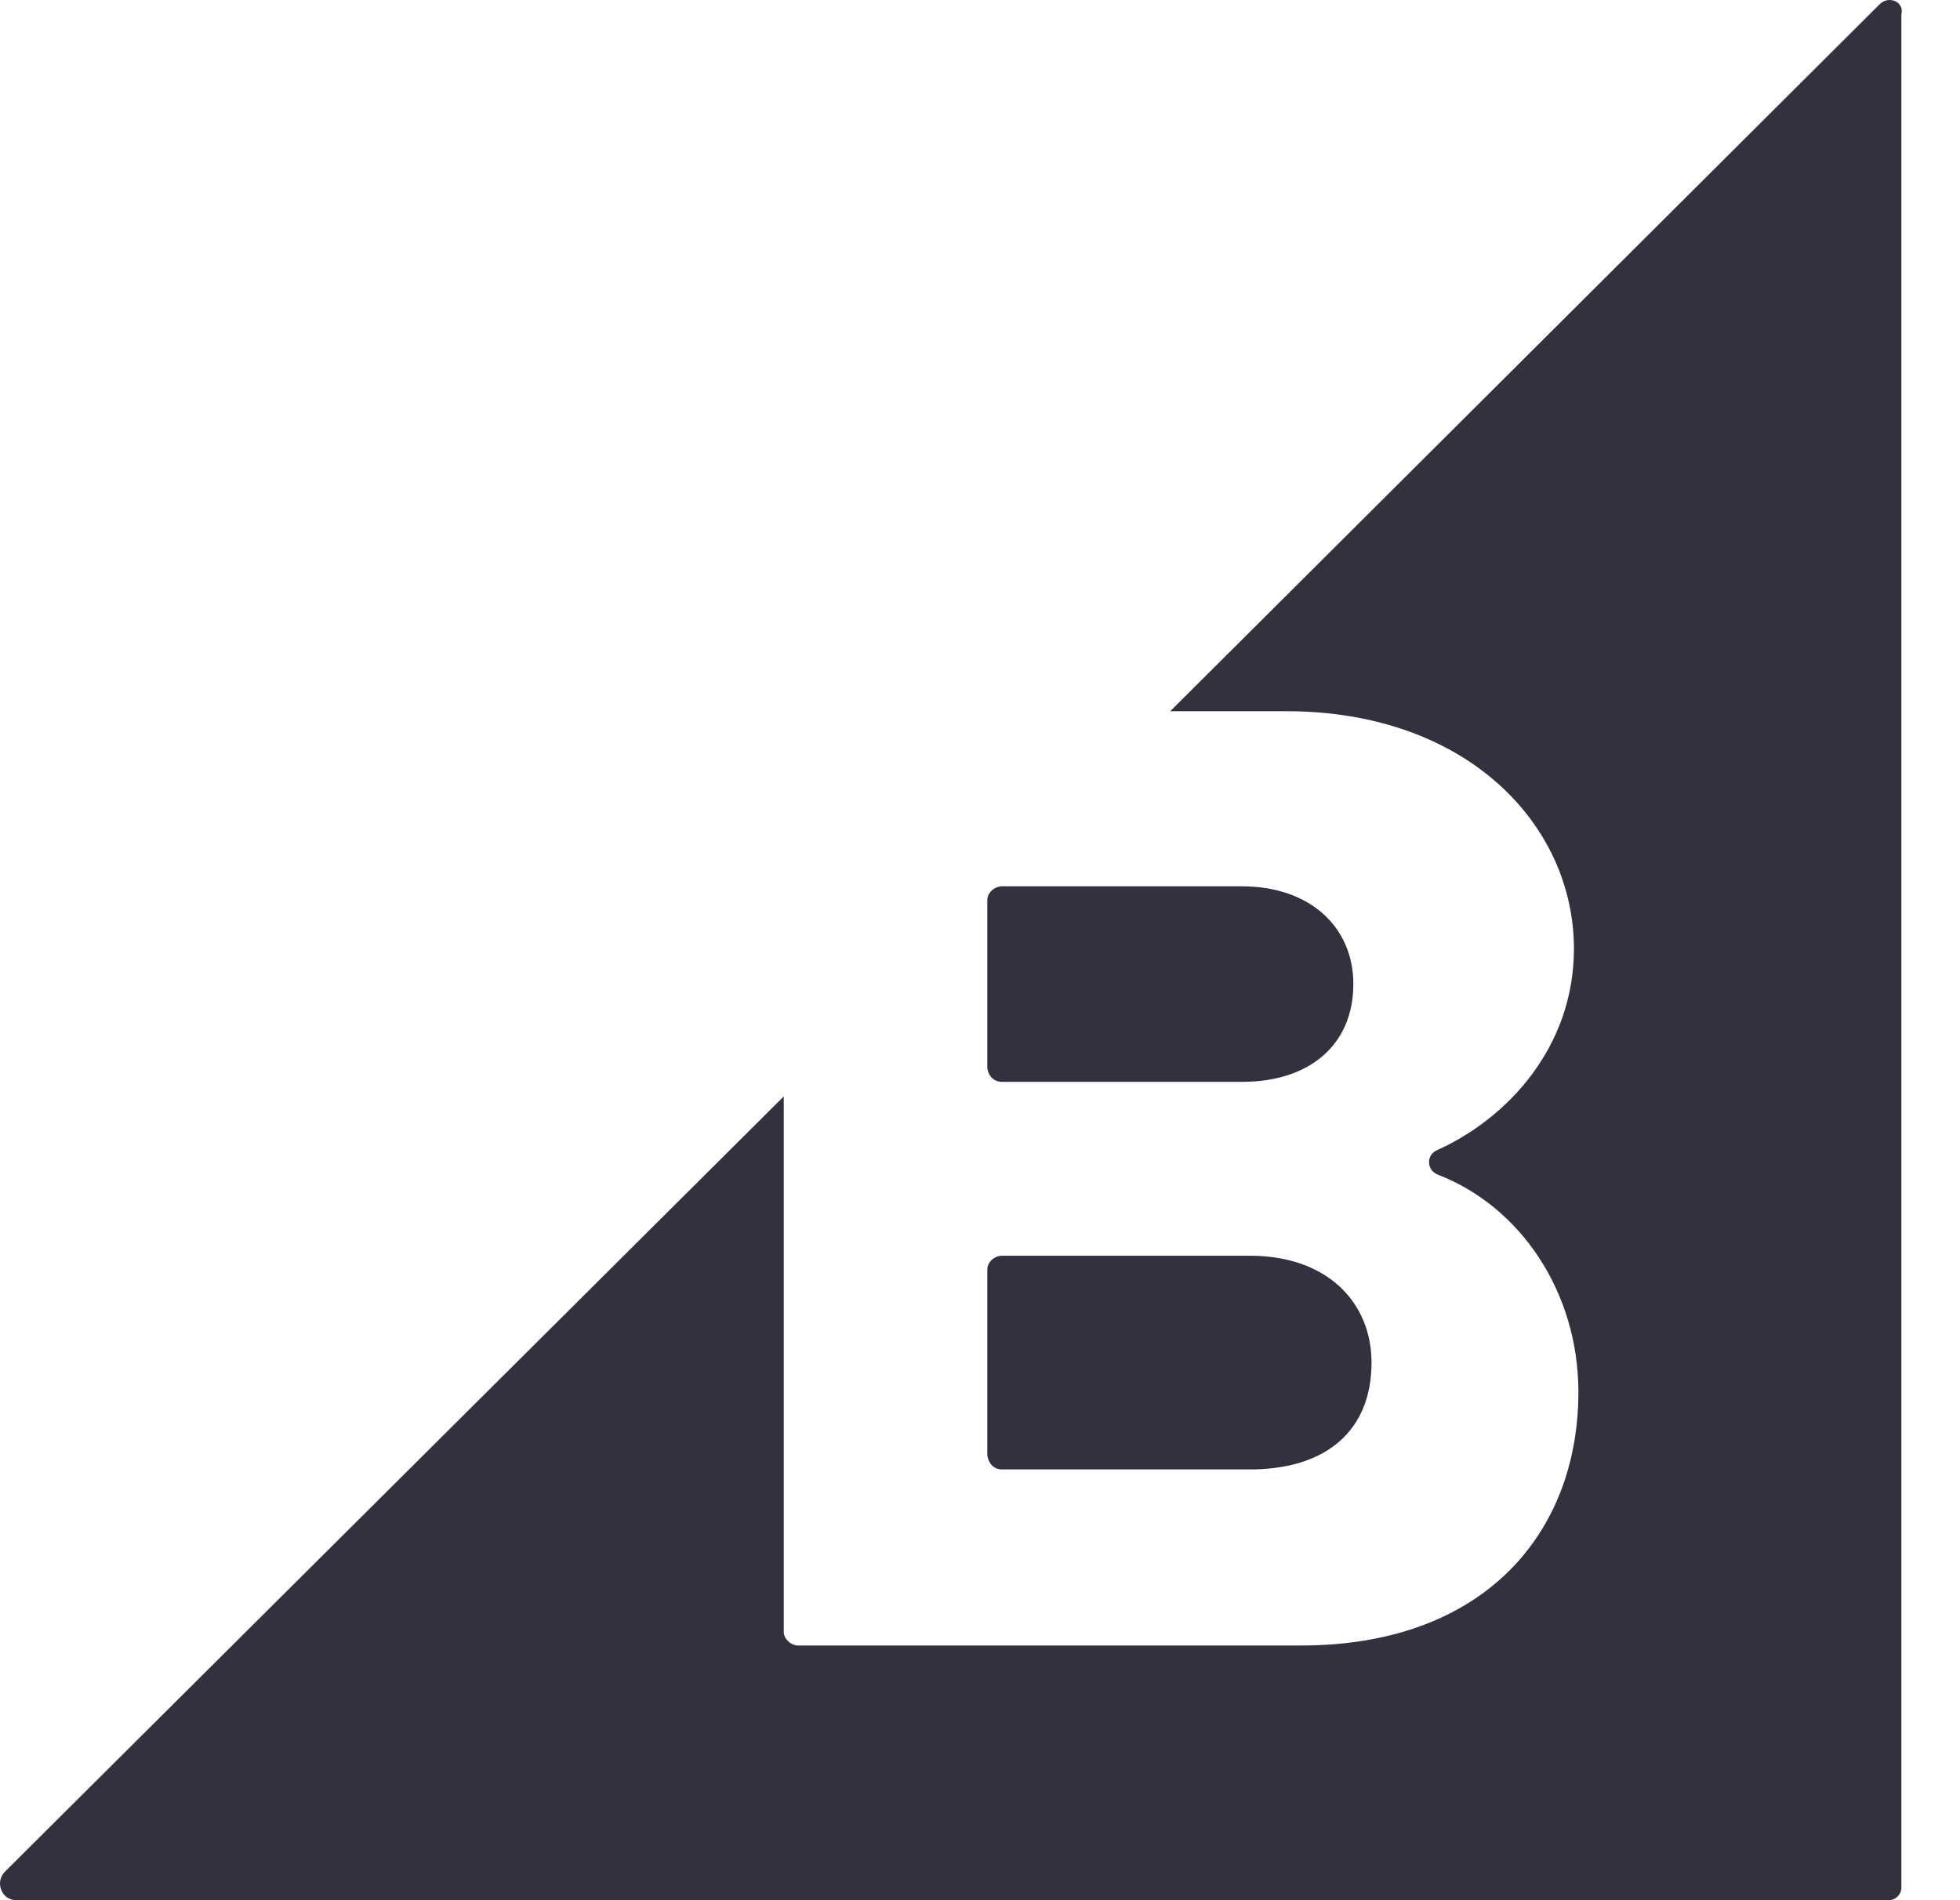
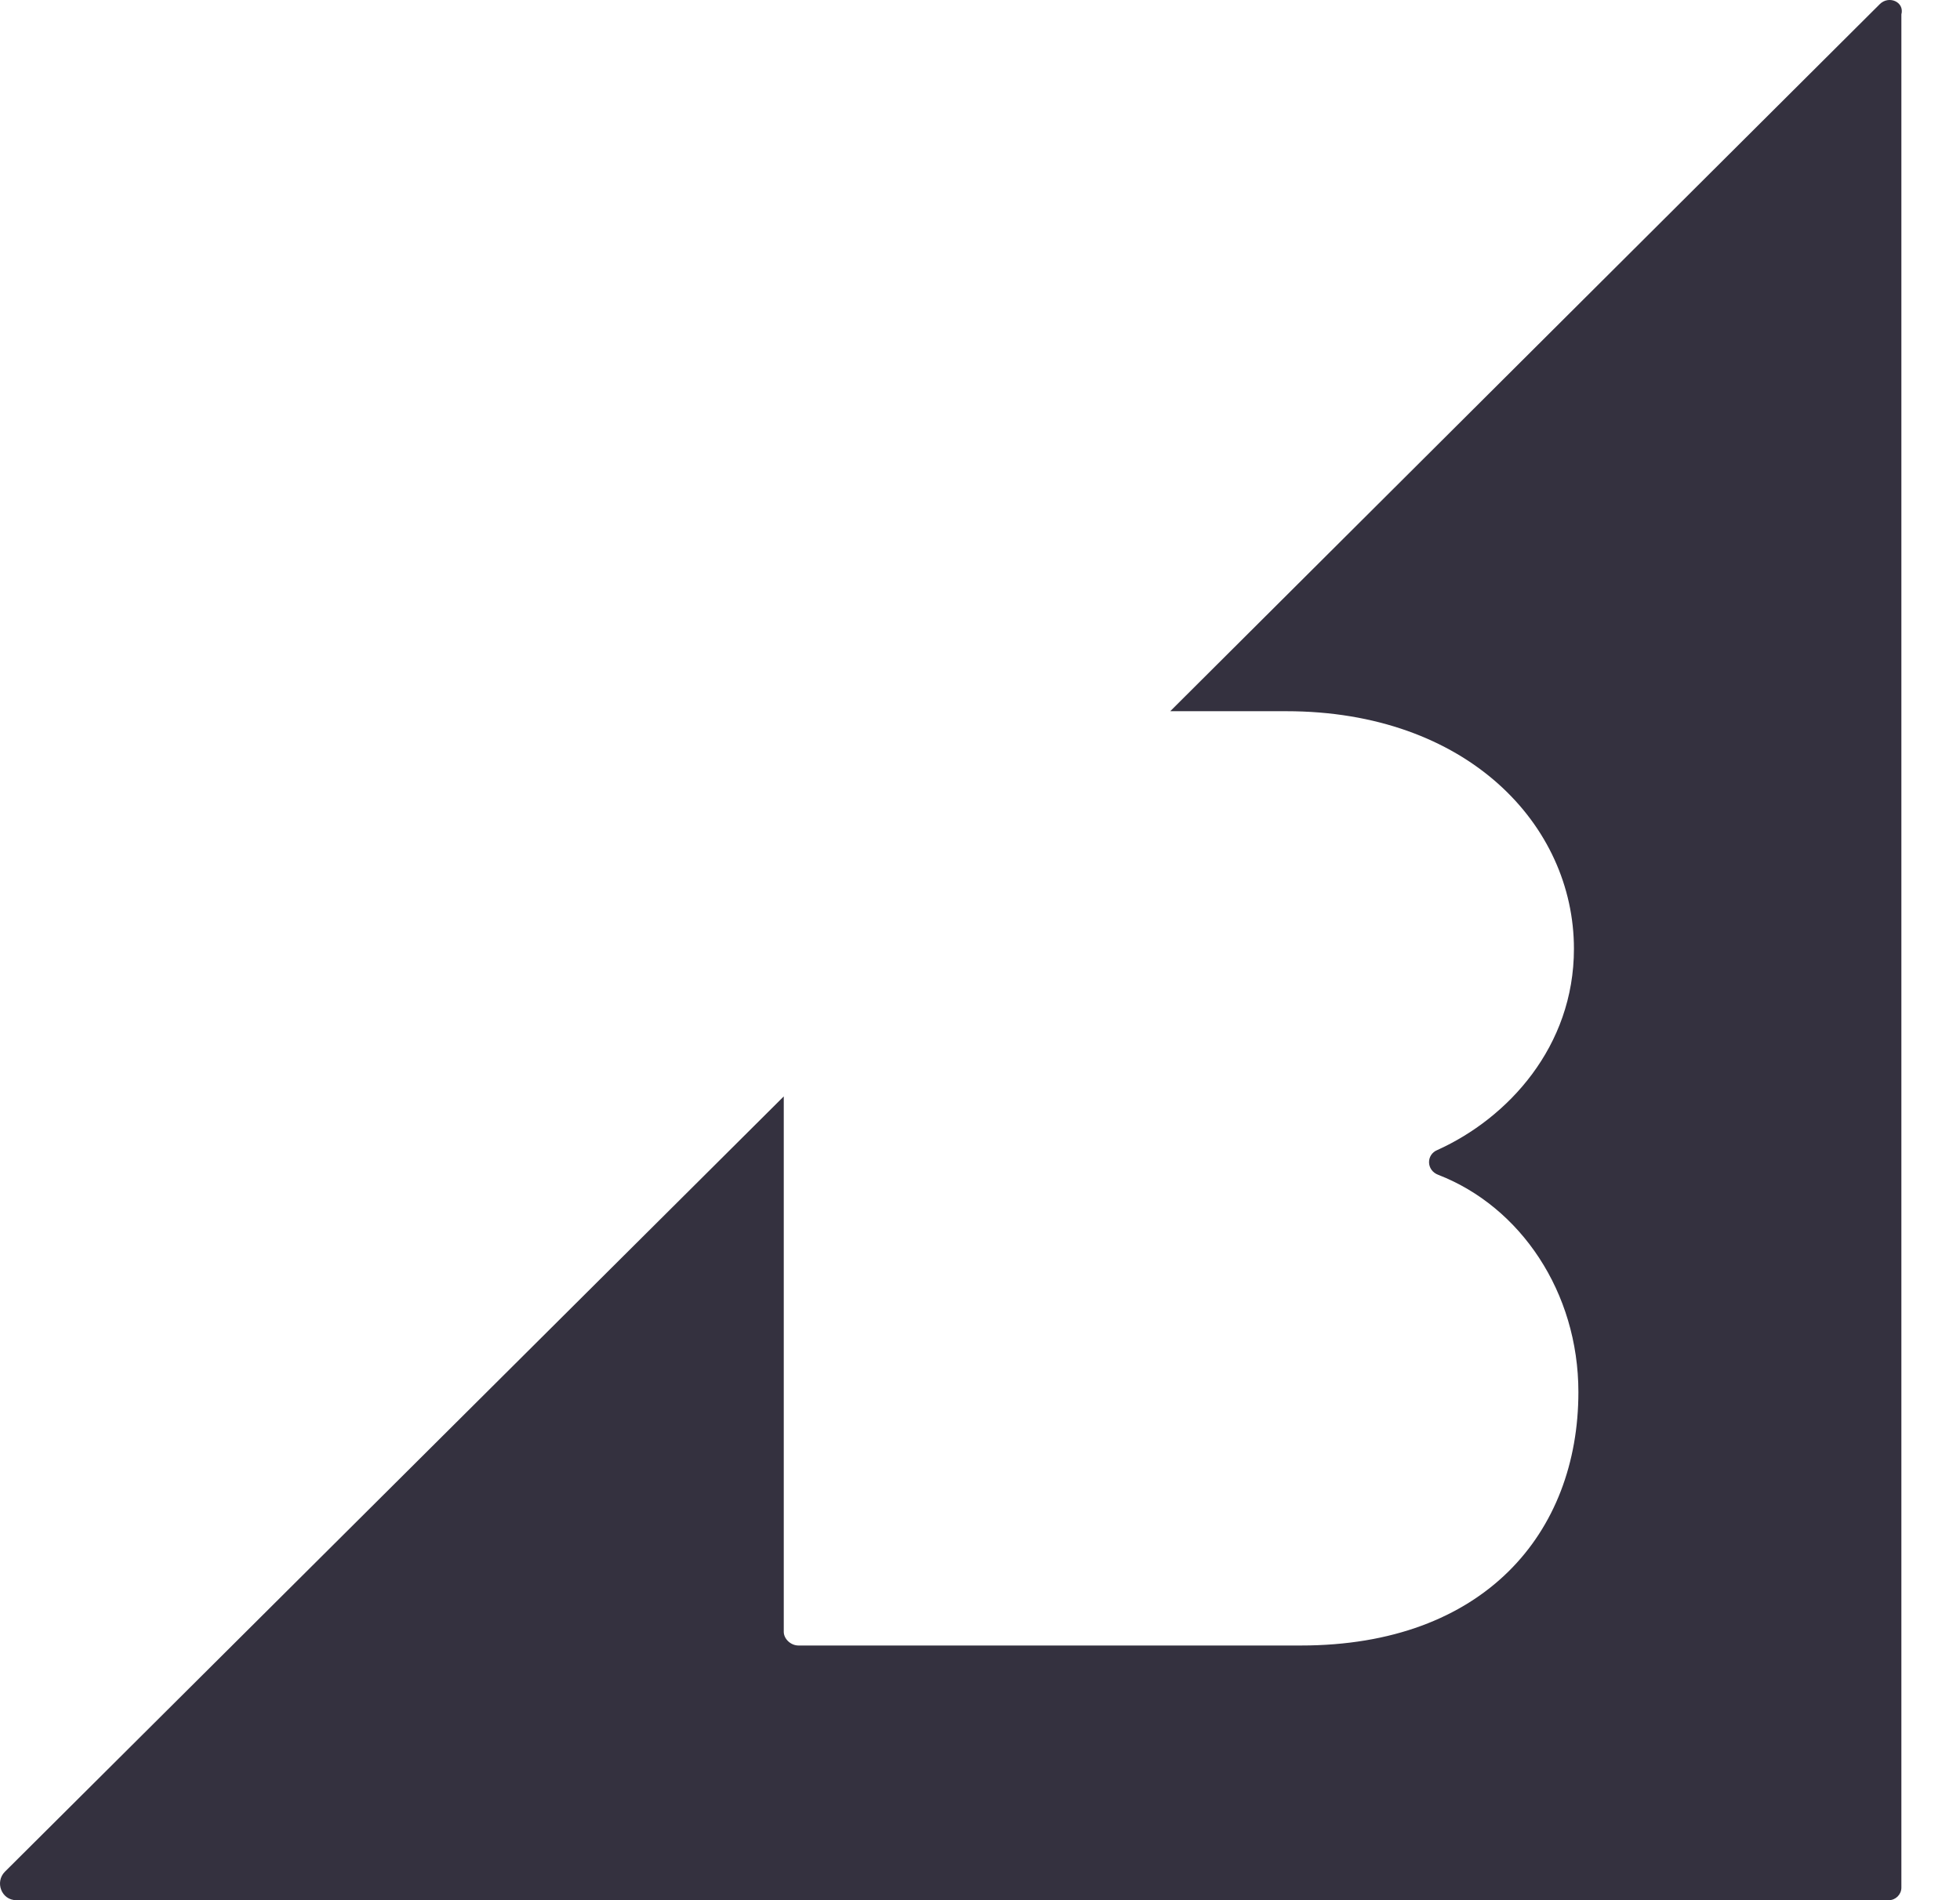
<svg xmlns="http://www.w3.org/2000/svg" width="33" height="32" viewBox="0 0 33 32" fill="none">
-   <path d="M16.871 18.219H20.91C22.059 18.219 22.786 17.587 22.786 16.572C22.786 15.615 22.059 14.926 20.91 14.926H16.871C16.737 14.926 16.623 15.04 16.623 15.156V17.989C16.641 18.122 16.736 18.219 16.871 18.219ZM16.871 24.746H21.044C22.326 24.746 23.092 24.095 23.092 22.946C23.092 21.951 22.365 21.147 21.044 21.147H16.871C16.737 21.147 16.623 21.261 16.623 21.377V24.498C16.641 24.651 16.736 24.746 16.871 24.746Z" fill="#34313F" />
  <path d="M31.649 0.07L19.703 11.977H21.656C24.7 11.977 26.5 13.891 26.5 15.978C26.5 17.624 25.389 18.83 24.202 19.366C24.01 19.443 24.01 19.711 24.221 19.787C25.599 20.323 26.575 21.759 26.575 23.443C26.575 25.816 24.987 27.711 21.904 27.711H13.444C13.31 27.711 13.196 27.596 13.196 27.481V18.464L0.082 31.521C-0.09 31.694 0.025 32 0.274 32H31.802C31.916 32 32.013 31.904 32.013 31.789V0.243C32.069 0.032 31.802 -0.083 31.649 0.07Z" fill="#34313F" />
</svg>